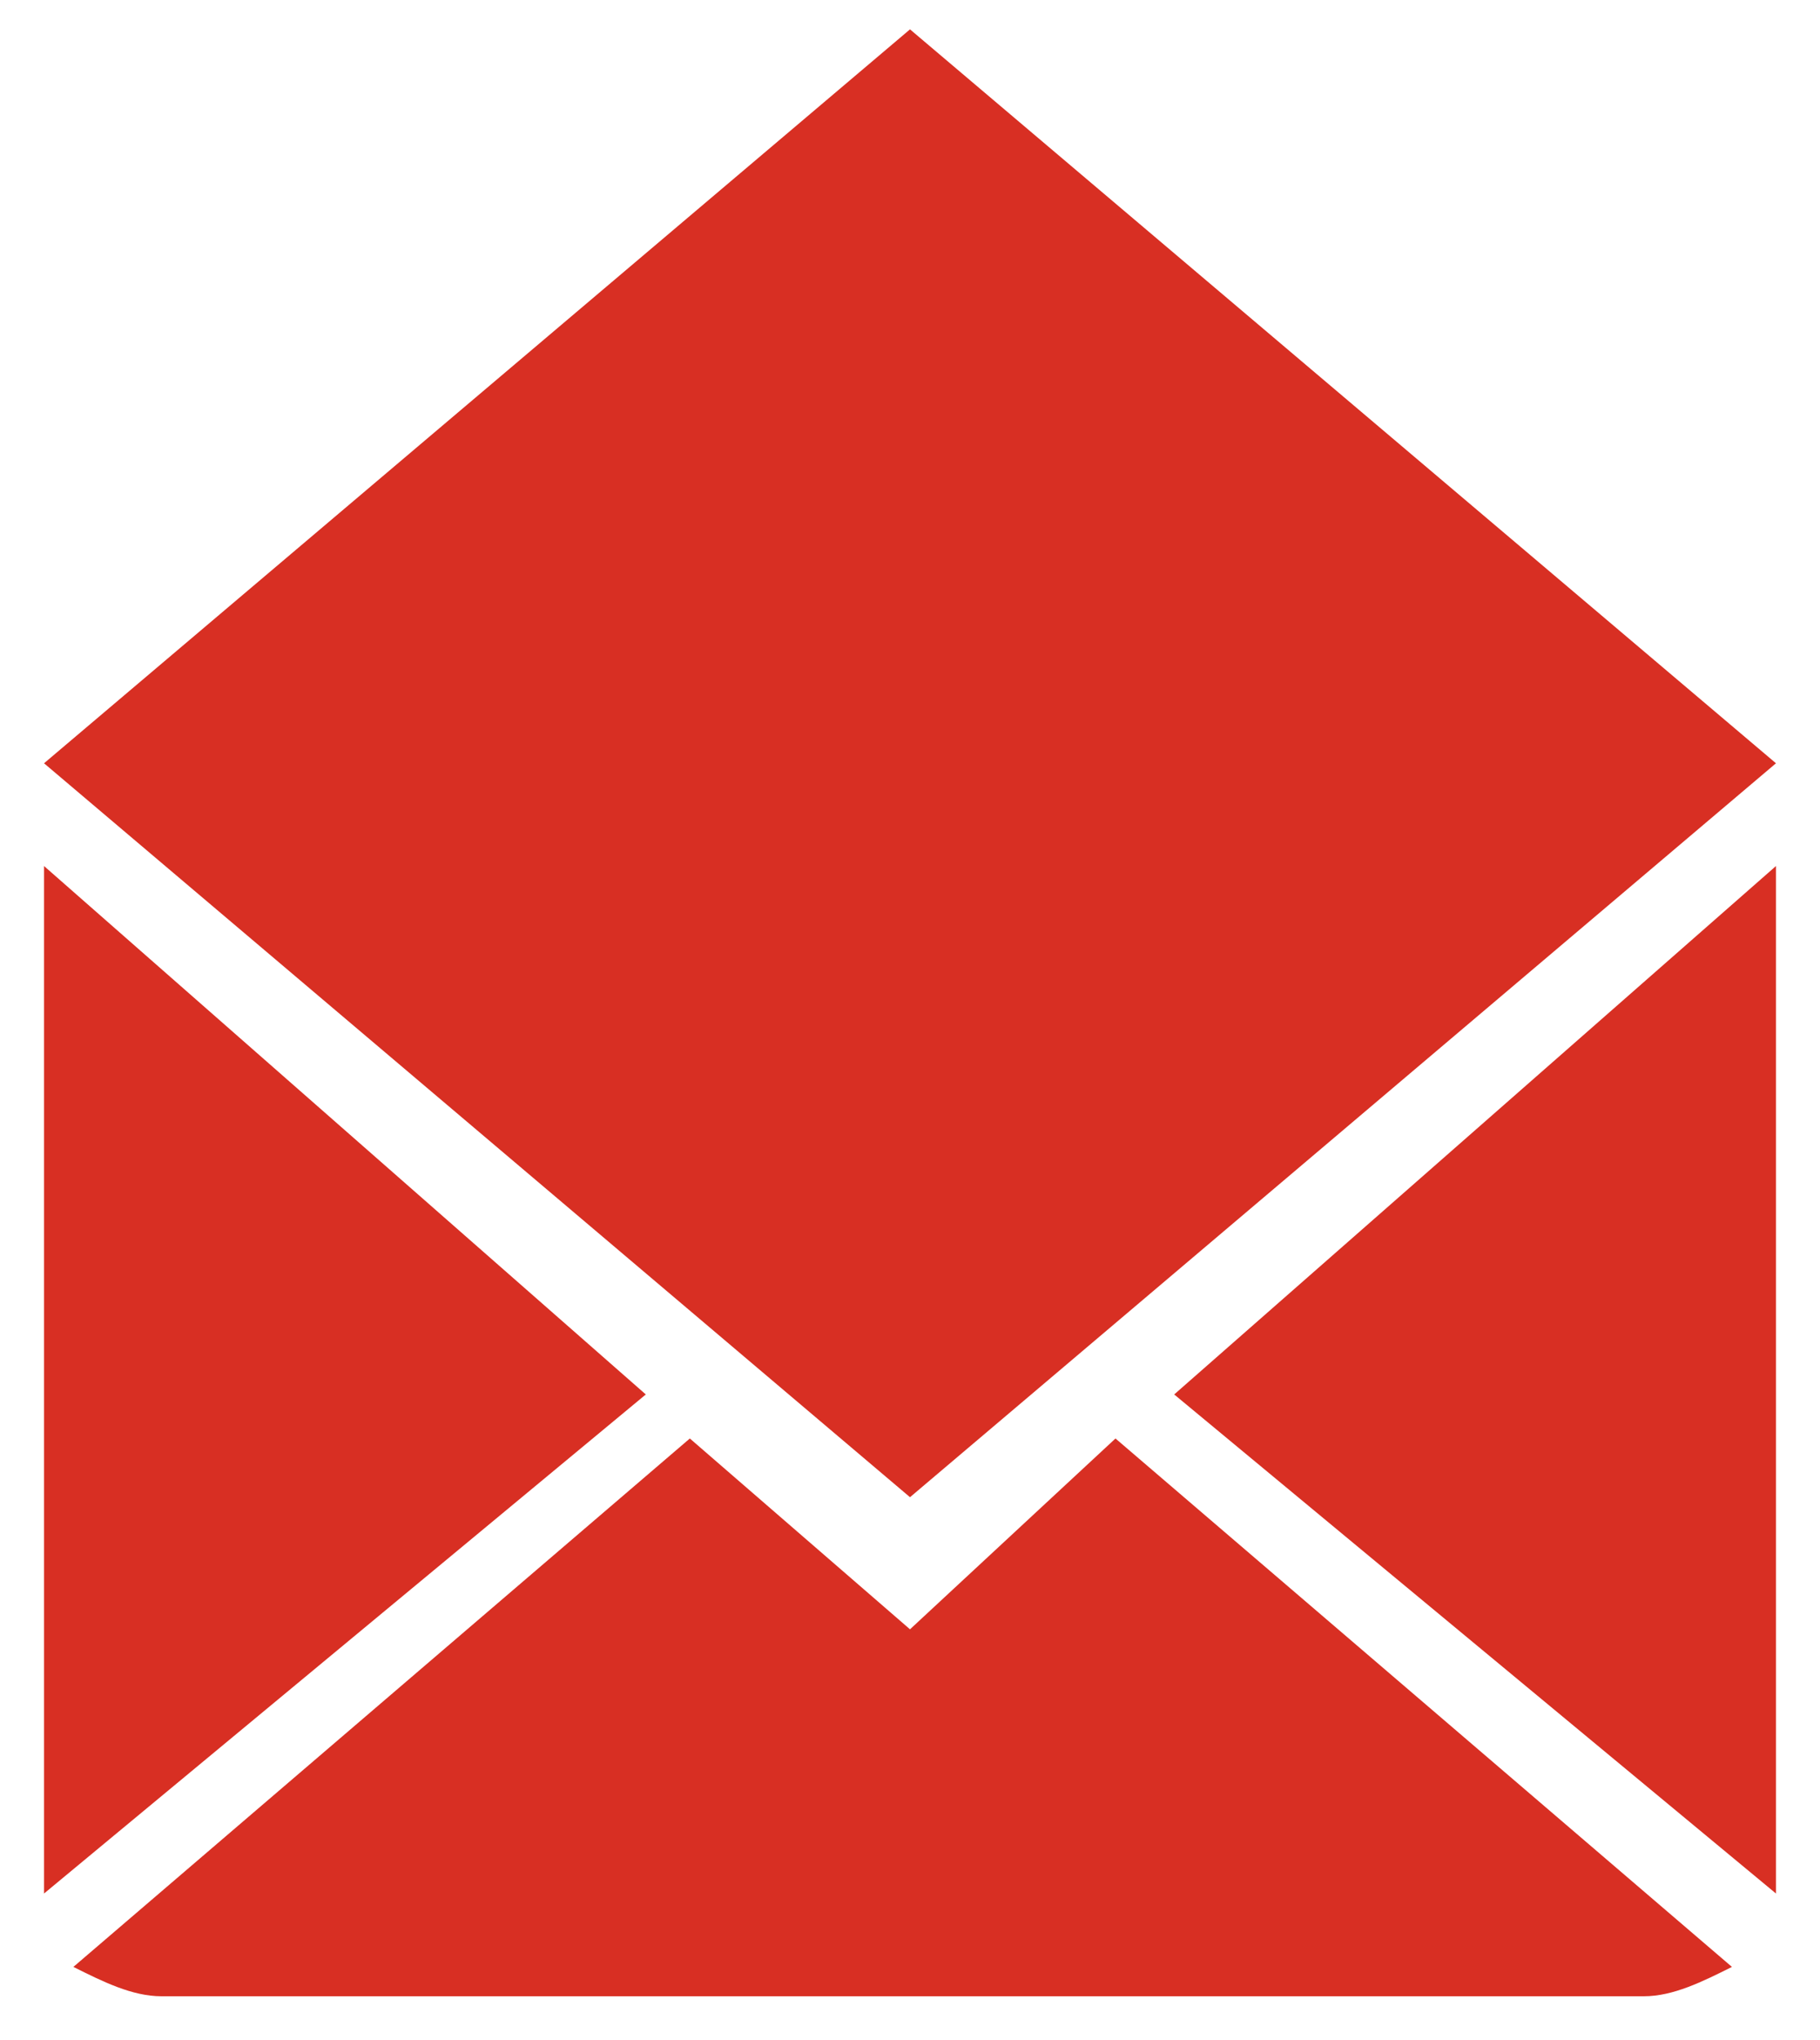
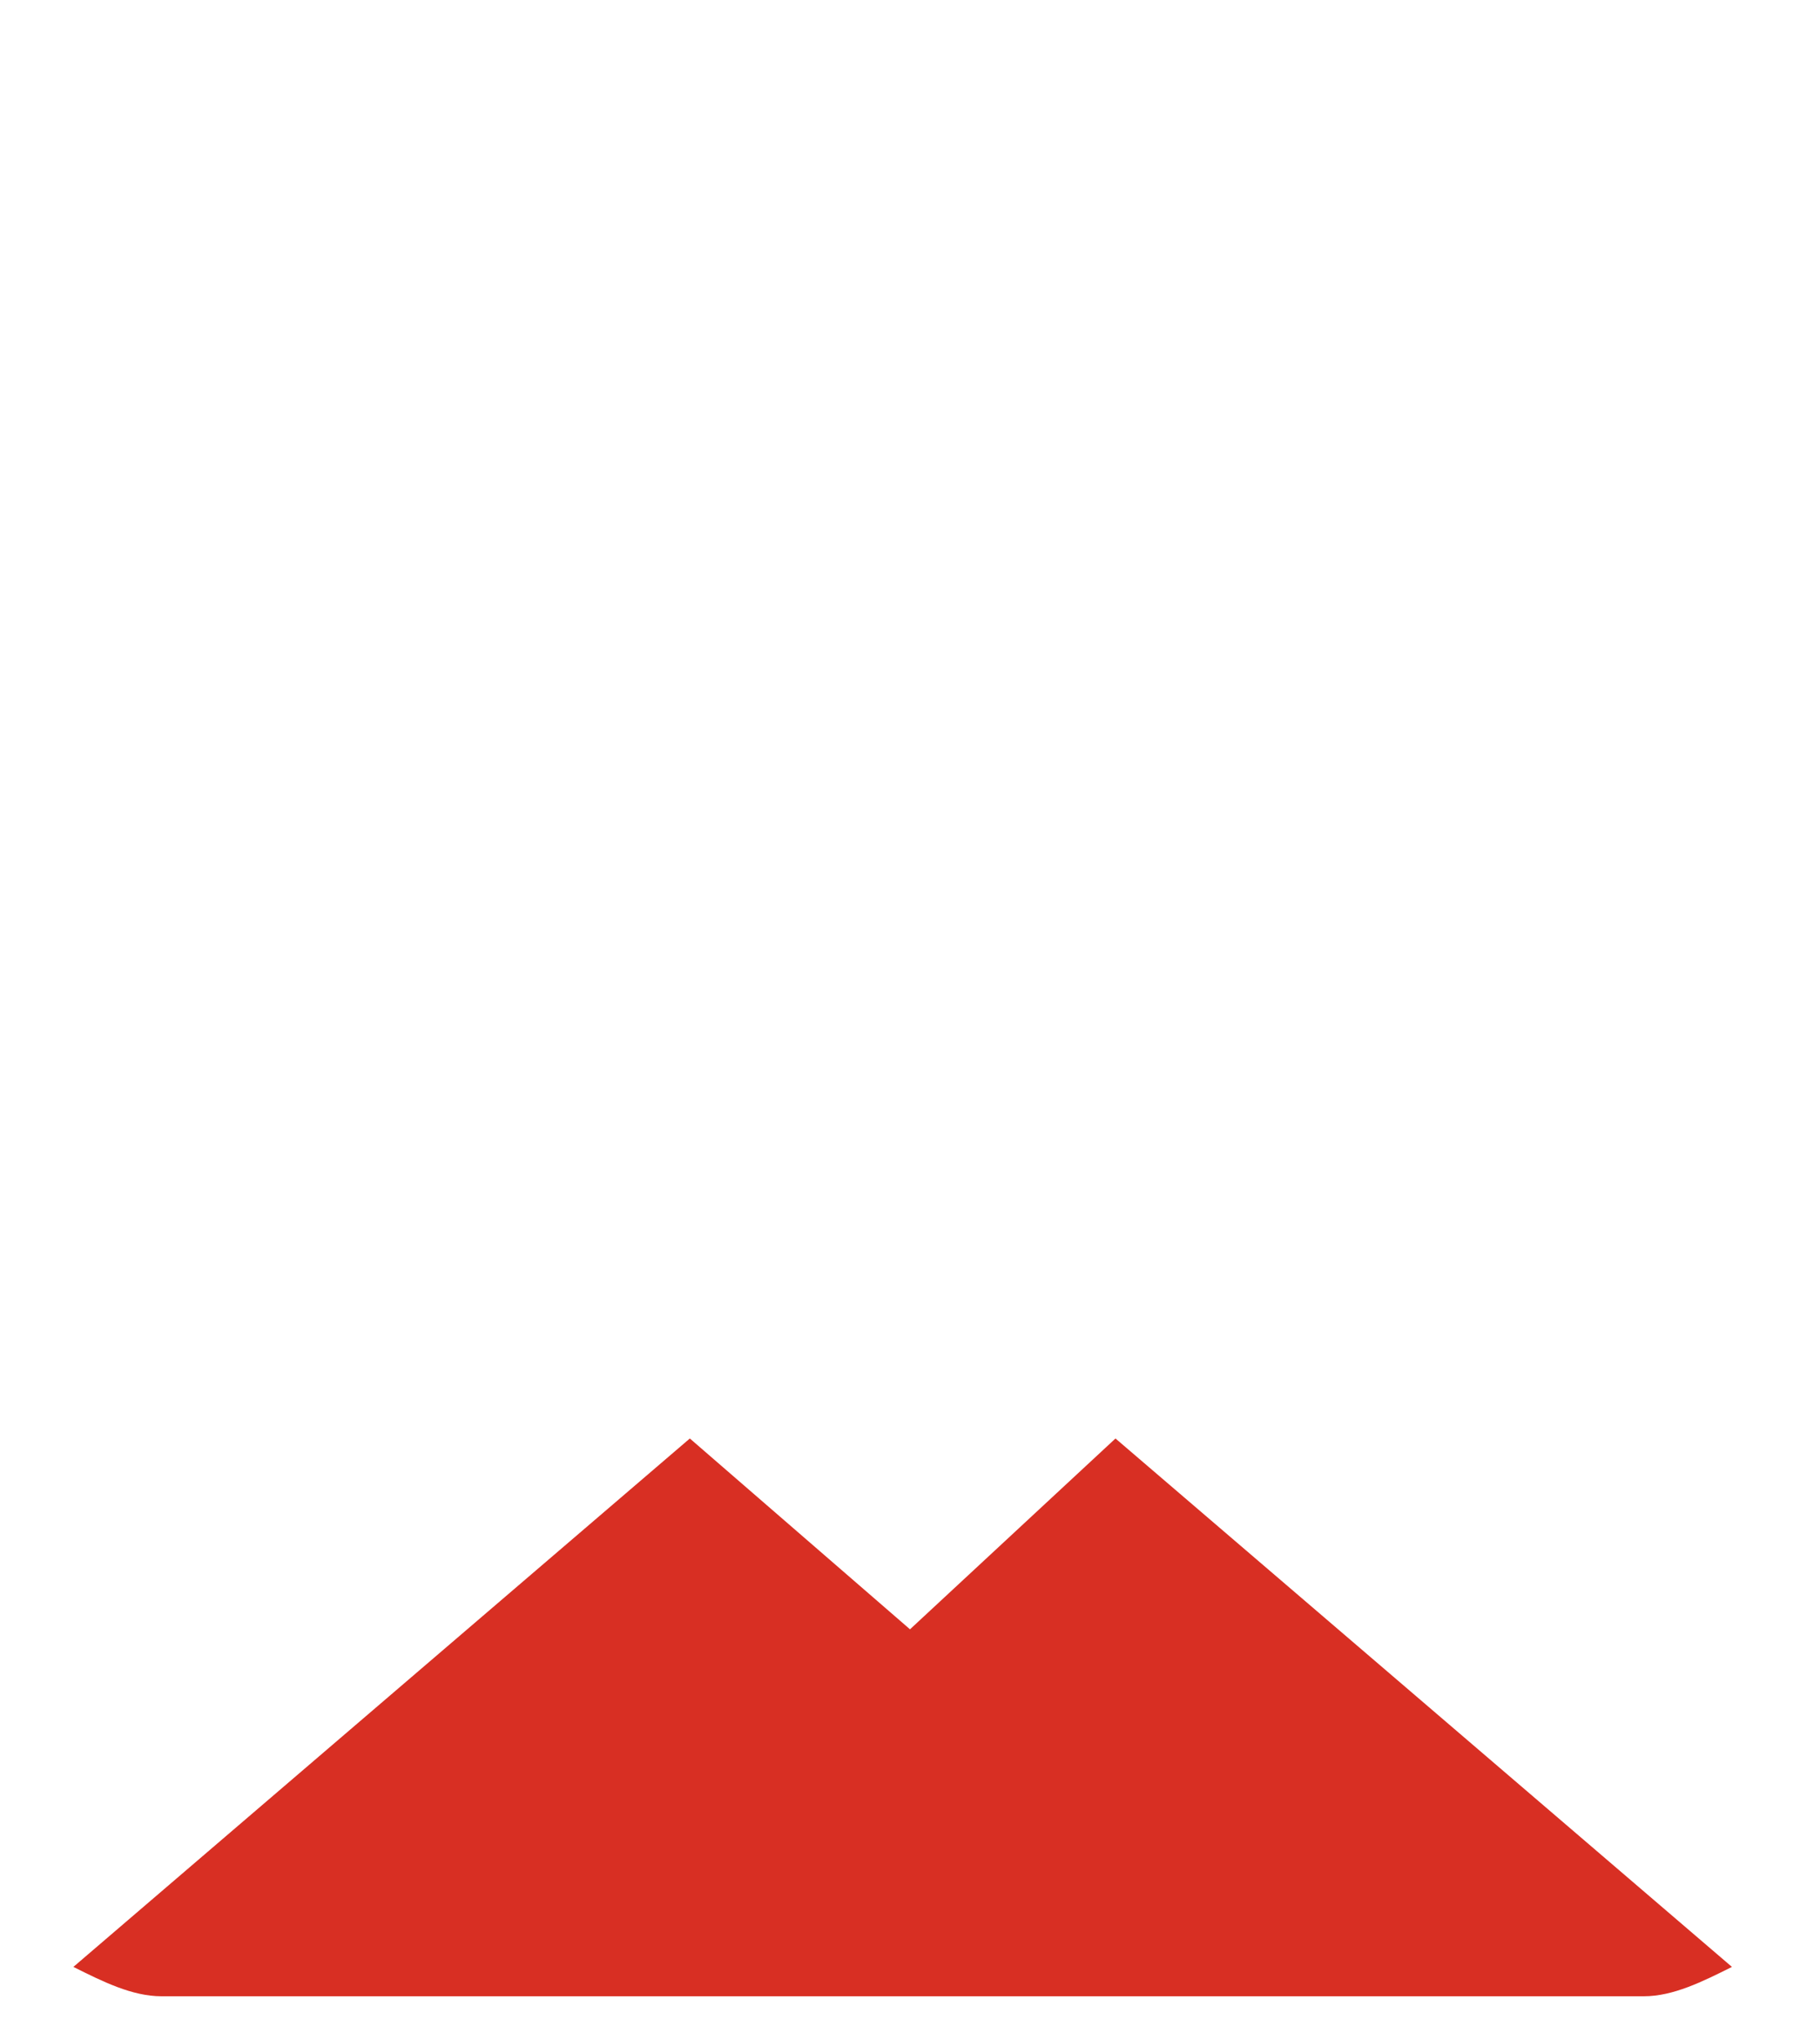
<svg xmlns="http://www.w3.org/2000/svg" version="1.1" id="Ebene_2" x="0px" y="0px" viewBox="0 0 12.4 13.9" style="enable-background:new 0 0 12.4 13.9;" xml:space="preserve">
  <style type="text/css">
	.st0{fill:#D82F23;}
</style>
  <g>
    <path class="st0" d="M6.2,11.1L4.7,9.8l-4.2,3.6c0.2,0.1,0.4,0.2,0.6,0.2h10.1c0.2,0,0.4-0.1,0.6-0.2L7.6,9.8L6.2,11.1z" />
-     <polygon class="st0" points="12.1,12.9 12.1,5.9 8,9.5  " />
-     <polygon class="st0" points="12.1,5.2 6.2,0.2 0.3,5.2 6.2,10.2  " />
-     <polygon class="st0" points="0.3,5.9 0.3,12.9 4.4,9.5  " />
  </g>
</svg>